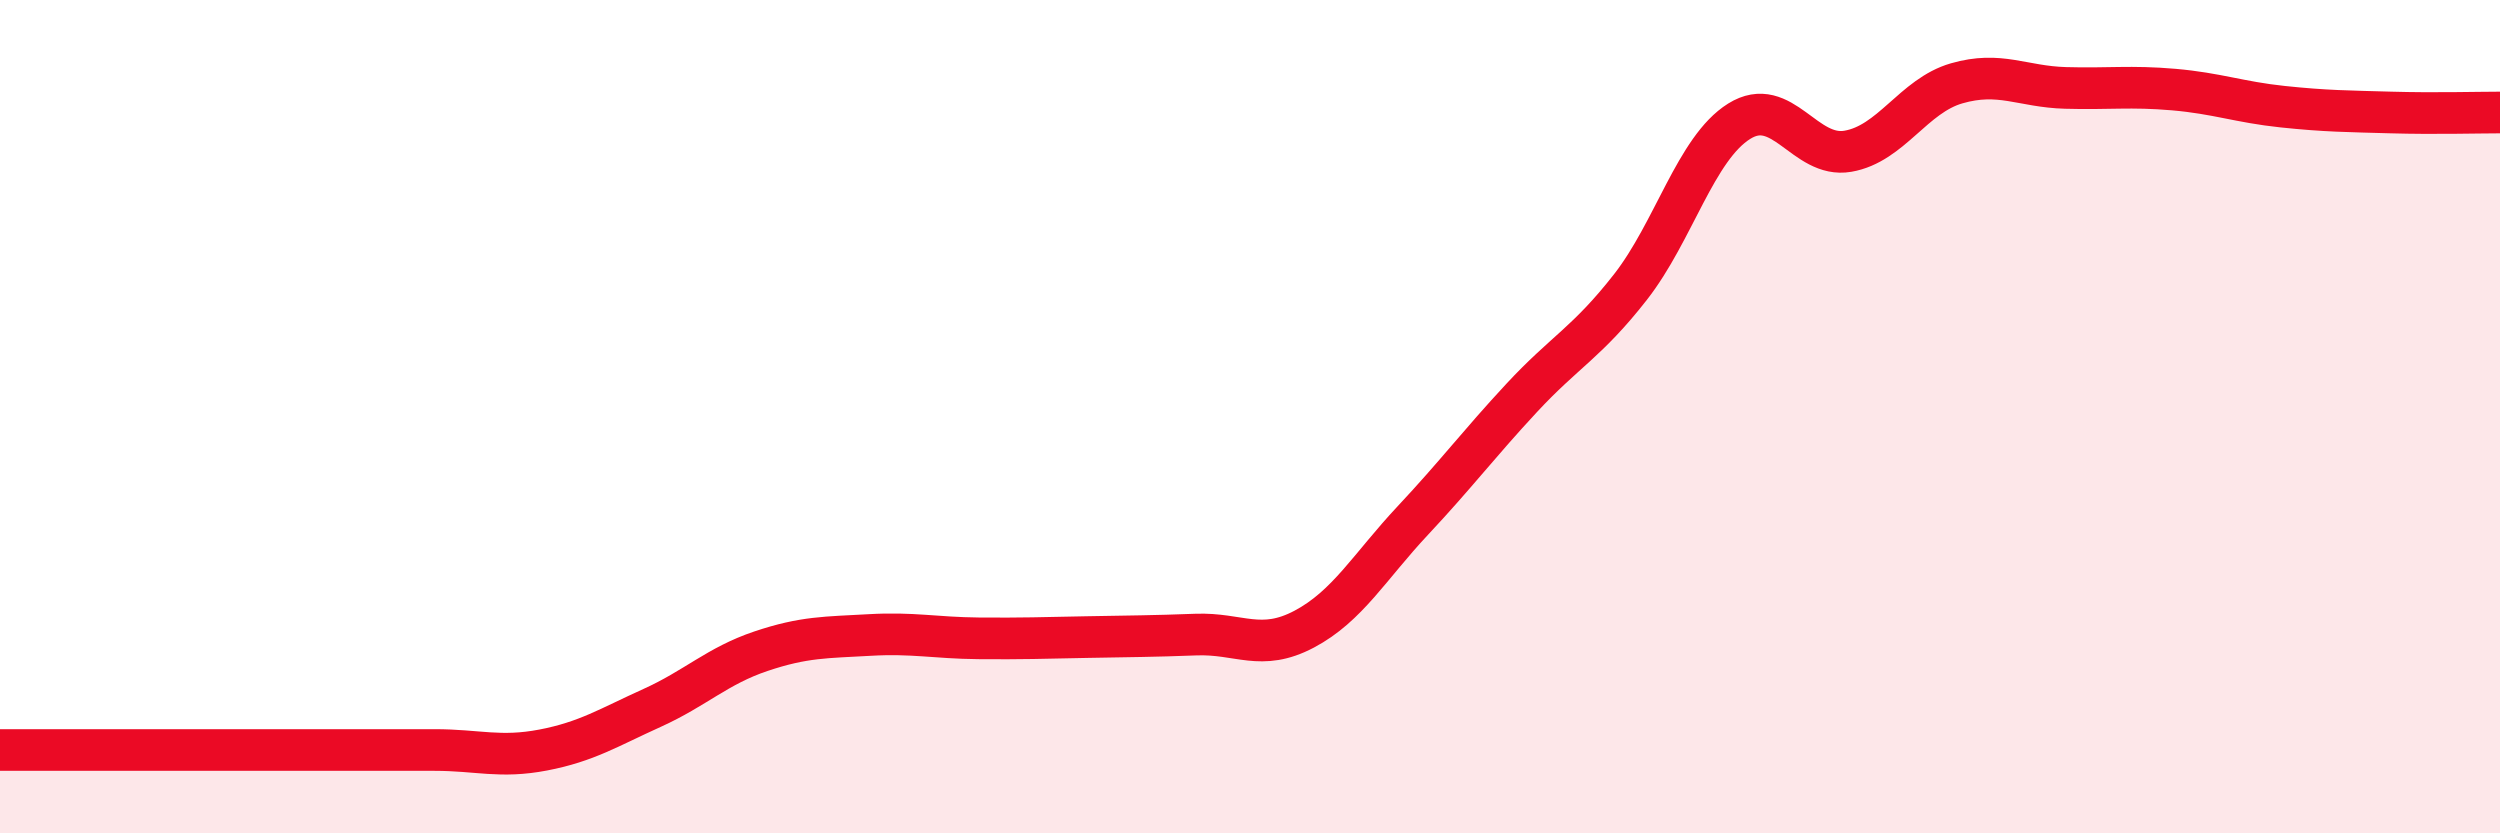
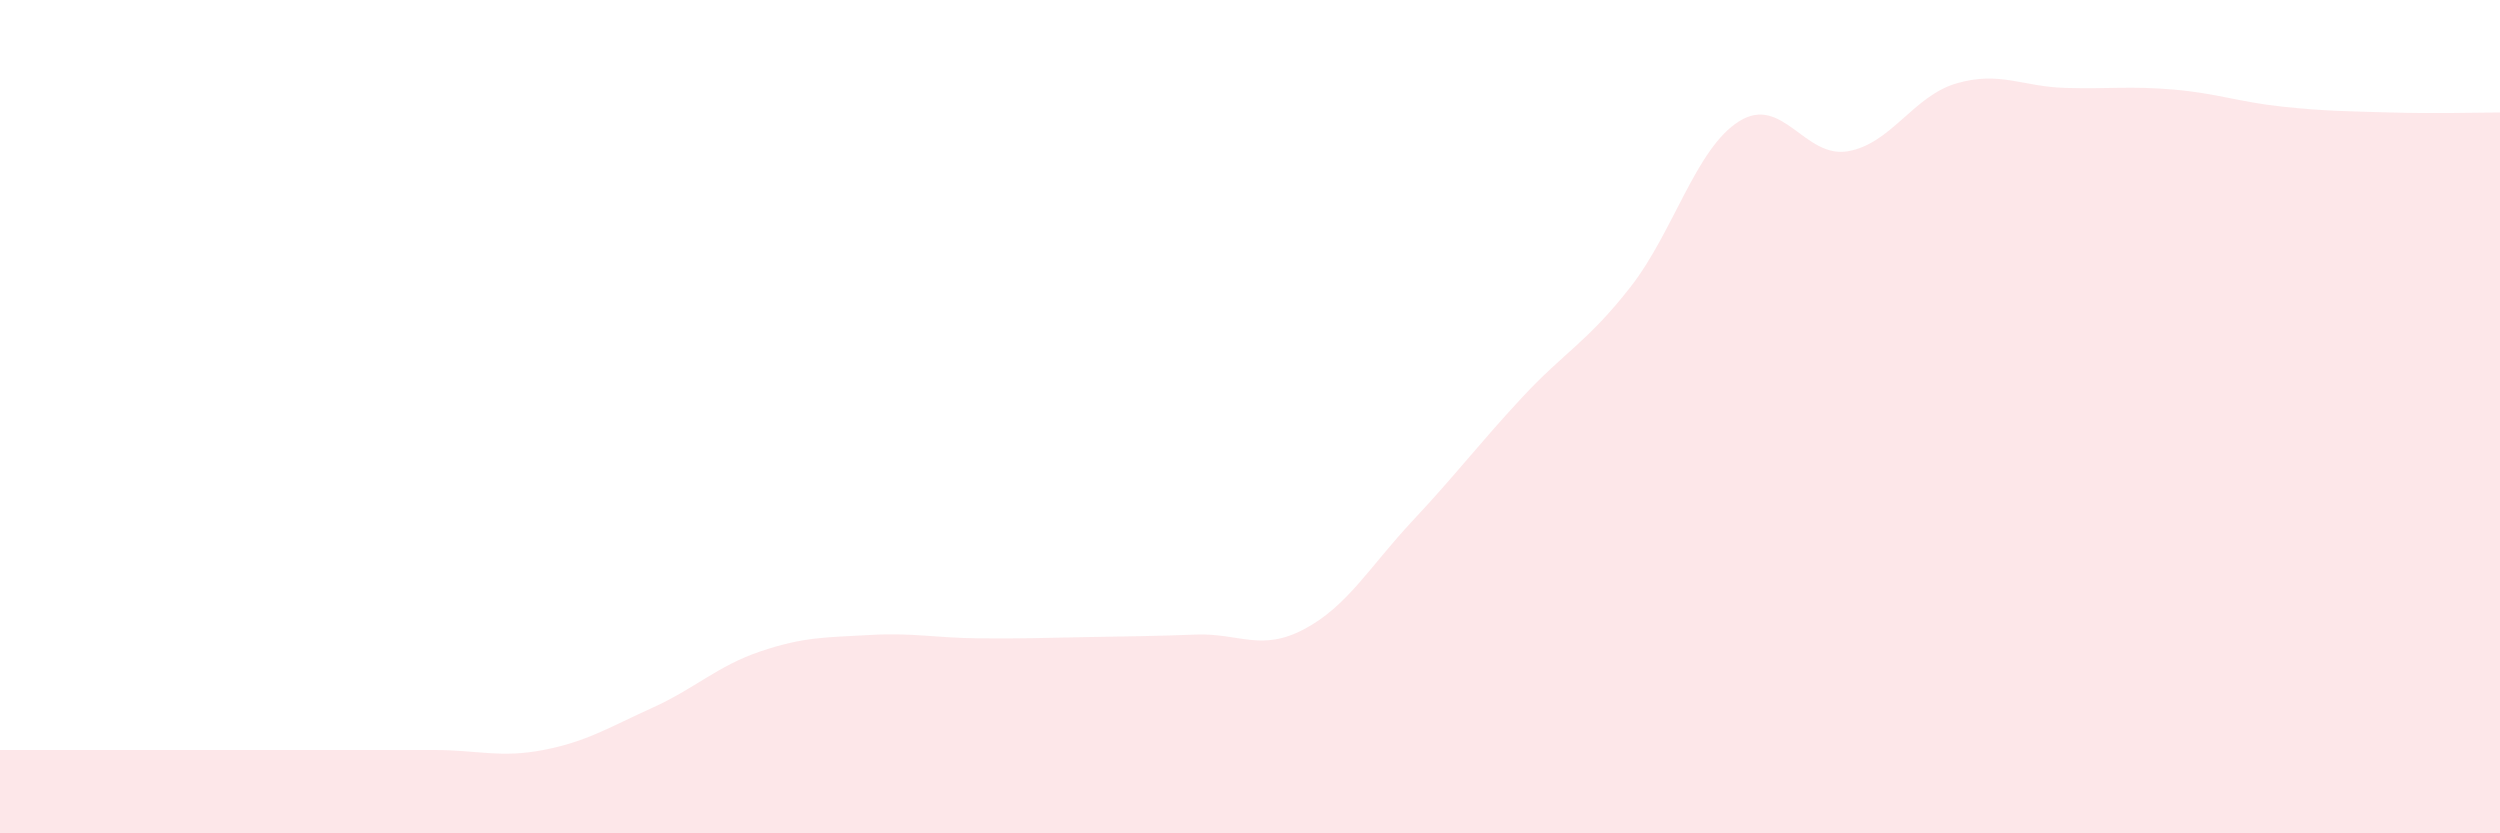
<svg xmlns="http://www.w3.org/2000/svg" width="60" height="20" viewBox="0 0 60 20">
-   <path d="M 0,18 C 0.52,18 1.57,18 2.61,18 C 3.65,18 4.18,18 5.22,18 C 6.26,18 6.79,18 7.83,18 C 8.87,18 9.39,18 10.43,18 C 11.47,18 12,18.2 13.04,18 C 14.08,17.8 14.61,17.46 15.65,16.99 C 16.69,16.52 17.22,15.98 18.26,15.63 C 19.3,15.28 19.83,15.3 20.87,15.24 C 21.91,15.18 22.44,15.31 23.48,15.32 C 24.52,15.33 25.05,15.31 26.09,15.29 C 27.13,15.27 27.66,15.27 28.7,15.23 C 29.74,15.19 30.26,15.65 31.3,15.1 C 32.34,14.55 32.87,13.6 33.91,12.49 C 34.95,11.38 35.48,10.67 36.52,9.55 C 37.56,8.43 38.09,8.22 39.13,6.89 C 40.17,5.56 40.7,3.56 41.74,2.91 C 42.78,2.26 43.31,3.81 44.35,3.63 C 45.39,3.45 45.92,2.3 46.96,2 C 48,1.7 48.53,2.08 49.57,2.11 C 50.61,2.14 51.13,2.06 52.17,2.15 C 53.21,2.24 53.74,2.45 54.78,2.56 C 55.82,2.67 56.35,2.67 57.39,2.7 C 58.43,2.73 59.48,2.7 60,2.7L60 20L0 20Z" fill="#EB0A25" opacity="0.1" stroke-linecap="round" stroke-linejoin="round" />
-   <path d="M 0,18 C 0.52,18 1.57,18 2.61,18 C 3.65,18 4.18,18 5.22,18 C 6.26,18 6.79,18 7.83,18 C 8.87,18 9.39,18 10.43,18 C 11.47,18 12,18.2 13.04,18 C 14.08,17.8 14.61,17.46 15.65,16.99 C 16.69,16.52 17.22,15.98 18.26,15.63 C 19.3,15.28 19.83,15.3 20.87,15.24 C 21.91,15.18 22.44,15.31 23.48,15.32 C 24.52,15.33 25.05,15.31 26.09,15.29 C 27.13,15.27 27.66,15.27 28.7,15.23 C 29.74,15.19 30.26,15.65 31.3,15.1 C 32.34,14.55 32.87,13.6 33.91,12.49 C 34.95,11.38 35.48,10.67 36.52,9.55 C 37.56,8.43 38.09,8.22 39.13,6.89 C 40.17,5.56 40.7,3.56 41.74,2.91 C 42.78,2.26 43.31,3.81 44.35,3.63 C 45.39,3.45 45.92,2.3 46.96,2 C 48,1.7 48.53,2.08 49.57,2.11 C 50.61,2.14 51.13,2.06 52.17,2.15 C 53.21,2.24 53.74,2.45 54.78,2.56 C 55.82,2.67 56.35,2.67 57.39,2.7 C 58.43,2.73 59.48,2.7 60,2.7" stroke="#EB0A25" stroke-width="1" fill="none" stroke-linecap="round" stroke-linejoin="round" />
+   <path d="M 0,18 C 0.52,18 1.57,18 2.61,18 C 3.65,18 4.18,18 5.22,18 C 6.26,18 6.79,18 7.83,18 C 8.87,18 9.39,18 10.43,18 C 11.47,18 12,18.2 13.04,18 C 14.08,17.8 14.61,17.46 15.65,16.99 C 16.69,16.52 17.22,15.98 18.26,15.63 C 19.3,15.28 19.83,15.3 20.87,15.24 C 21.91,15.18 22.44,15.31 23.48,15.32 C 24.52,15.33 25.05,15.31 26.09,15.29 C 27.13,15.27 27.66,15.27 28.7,15.23 C 29.74,15.19 30.26,15.65 31.3,15.1 C 32.34,14.55 32.87,13.6 33.91,12.49 C 34.95,11.38 35.48,10.67 36.52,9.55 C 37.56,8.43 38.09,8.22 39.13,6.89 C 40.17,5.56 40.7,3.56 41.74,2.91 C 42.78,2.26 43.31,3.81 44.35,3.63 C 45.39,3.45 45.92,2.3 46.96,2 C 48,1.7 48.53,2.08 49.57,2.11 C 50.61,2.14 51.13,2.06 52.17,2.15 C 53.21,2.24 53.74,2.45 54.78,2.56 C 55.82,2.67 56.35,2.67 57.39,2.7 C 58.43,2.73 59.48,2.7 60,2.7L60 20L0 20" fill="#EB0A25" opacity="0.1" stroke-linecap="round" stroke-linejoin="round" />
</svg>